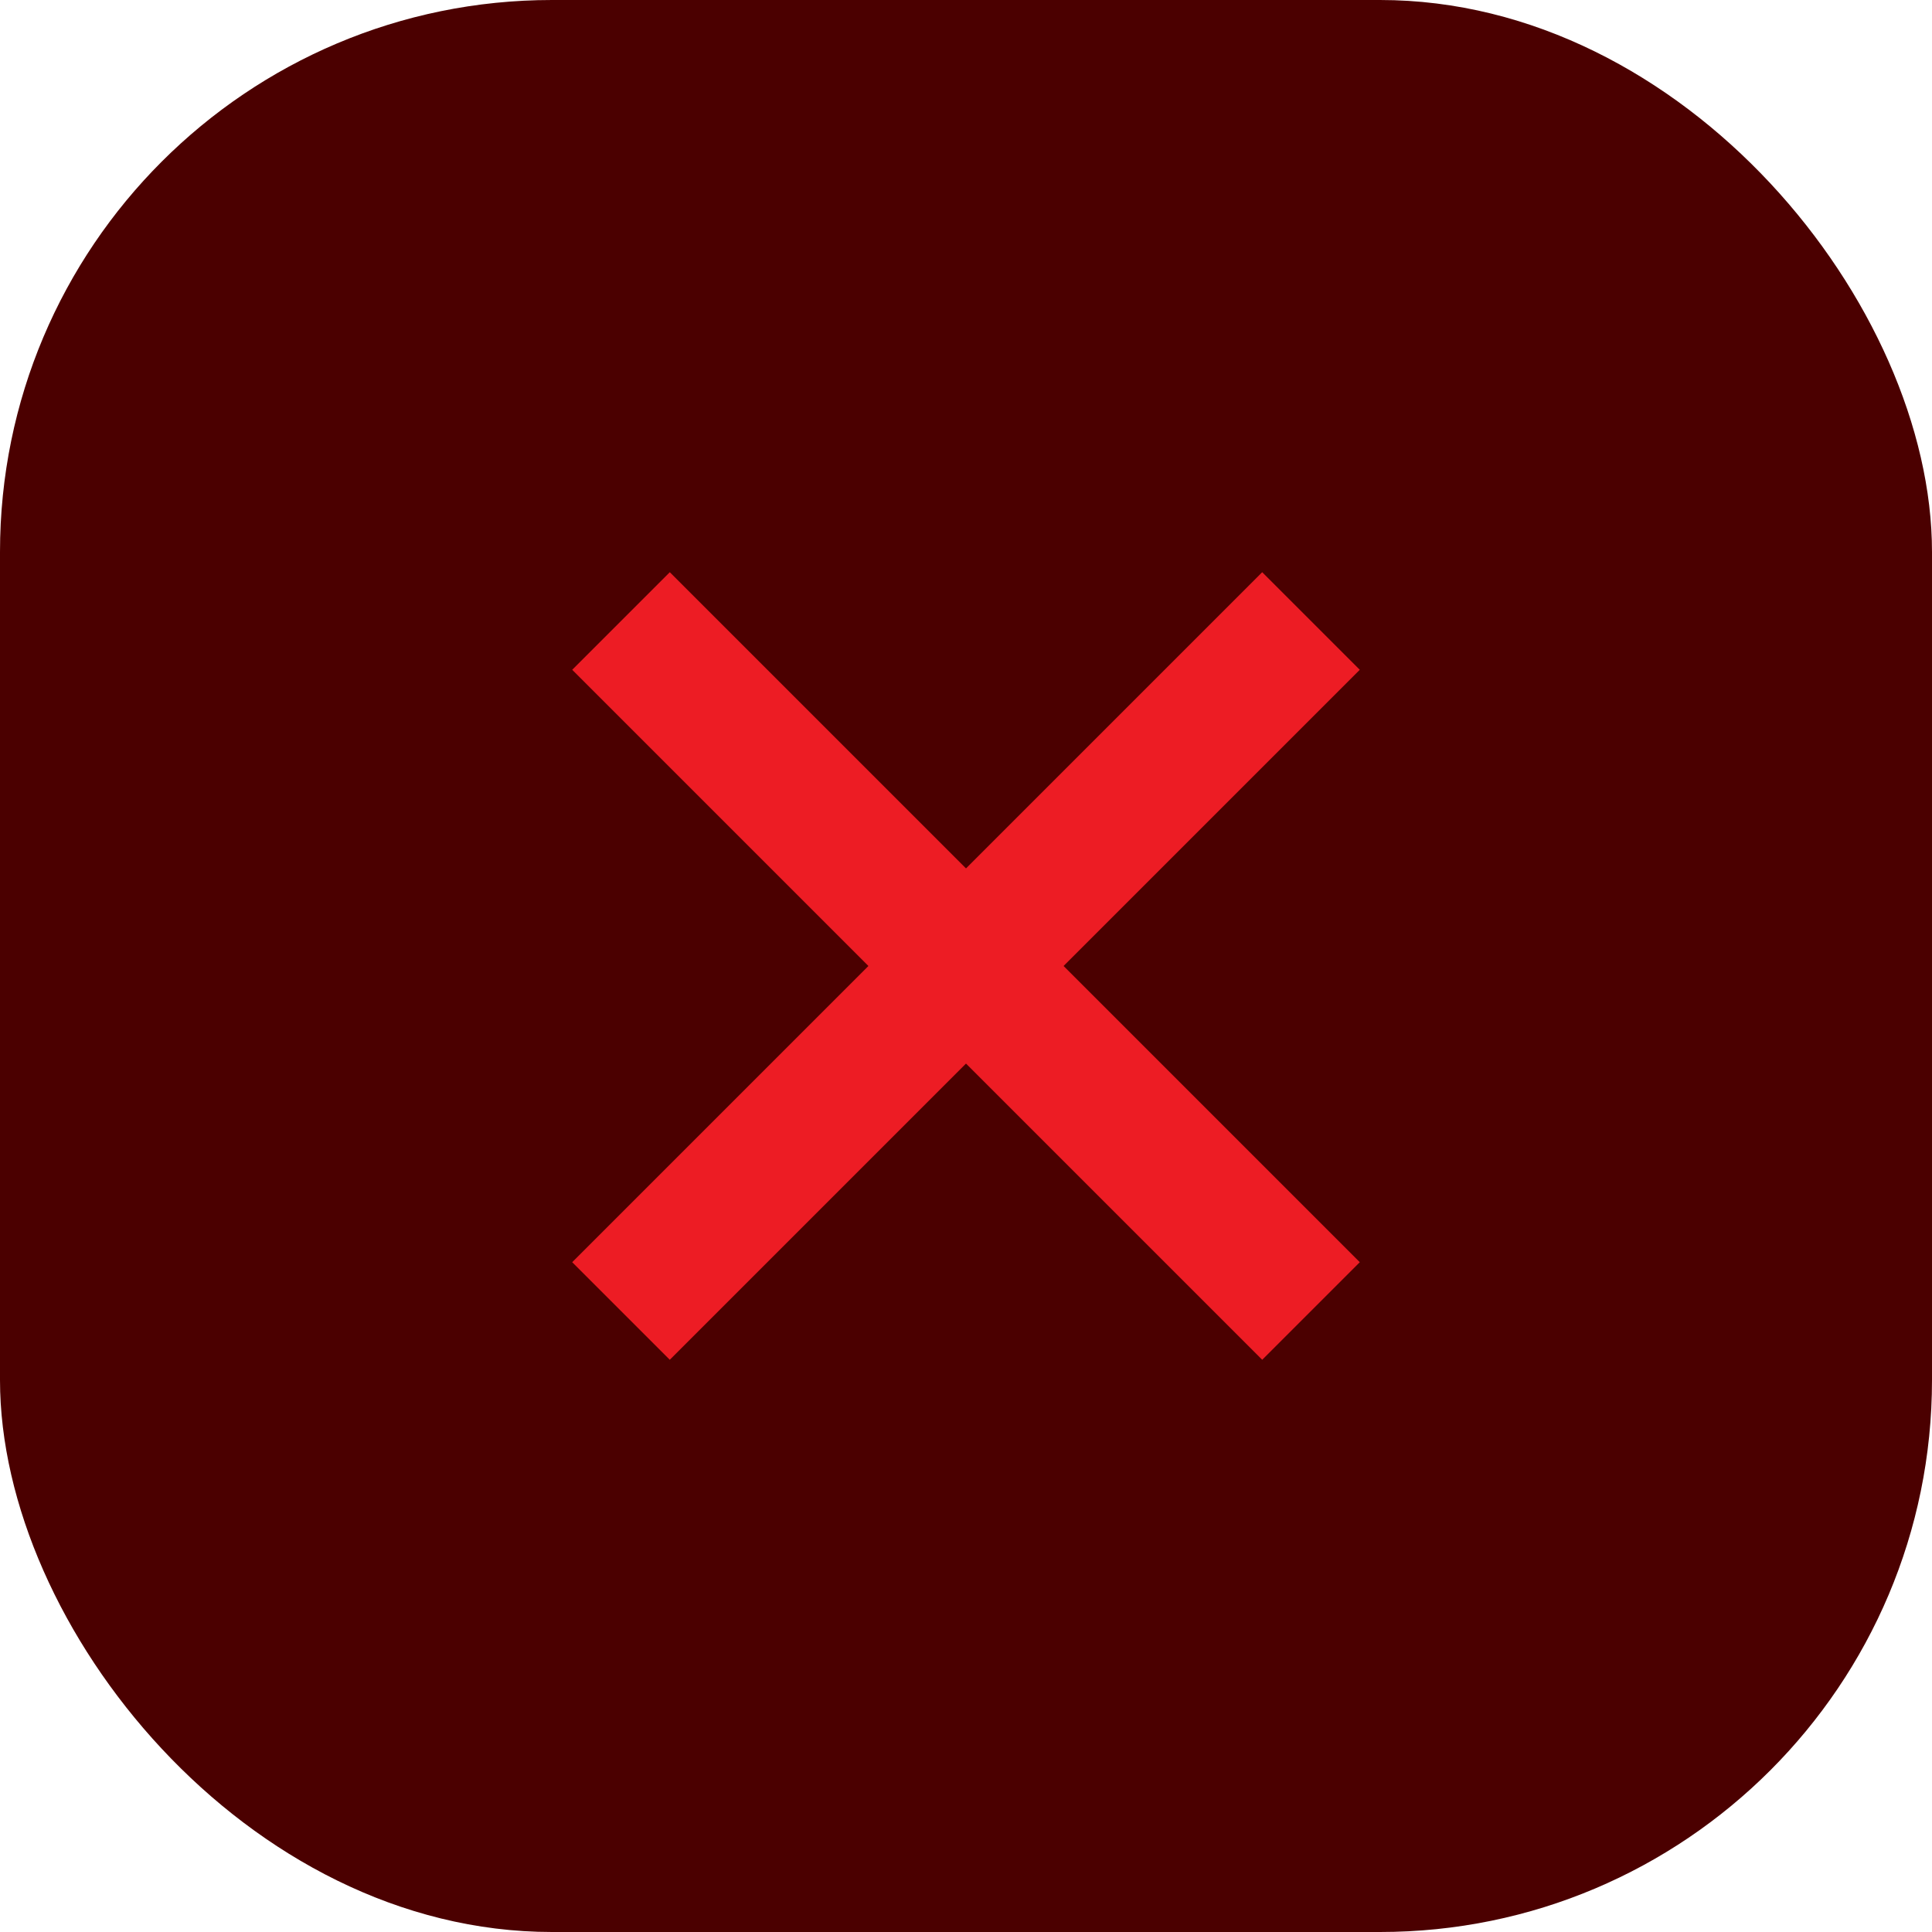
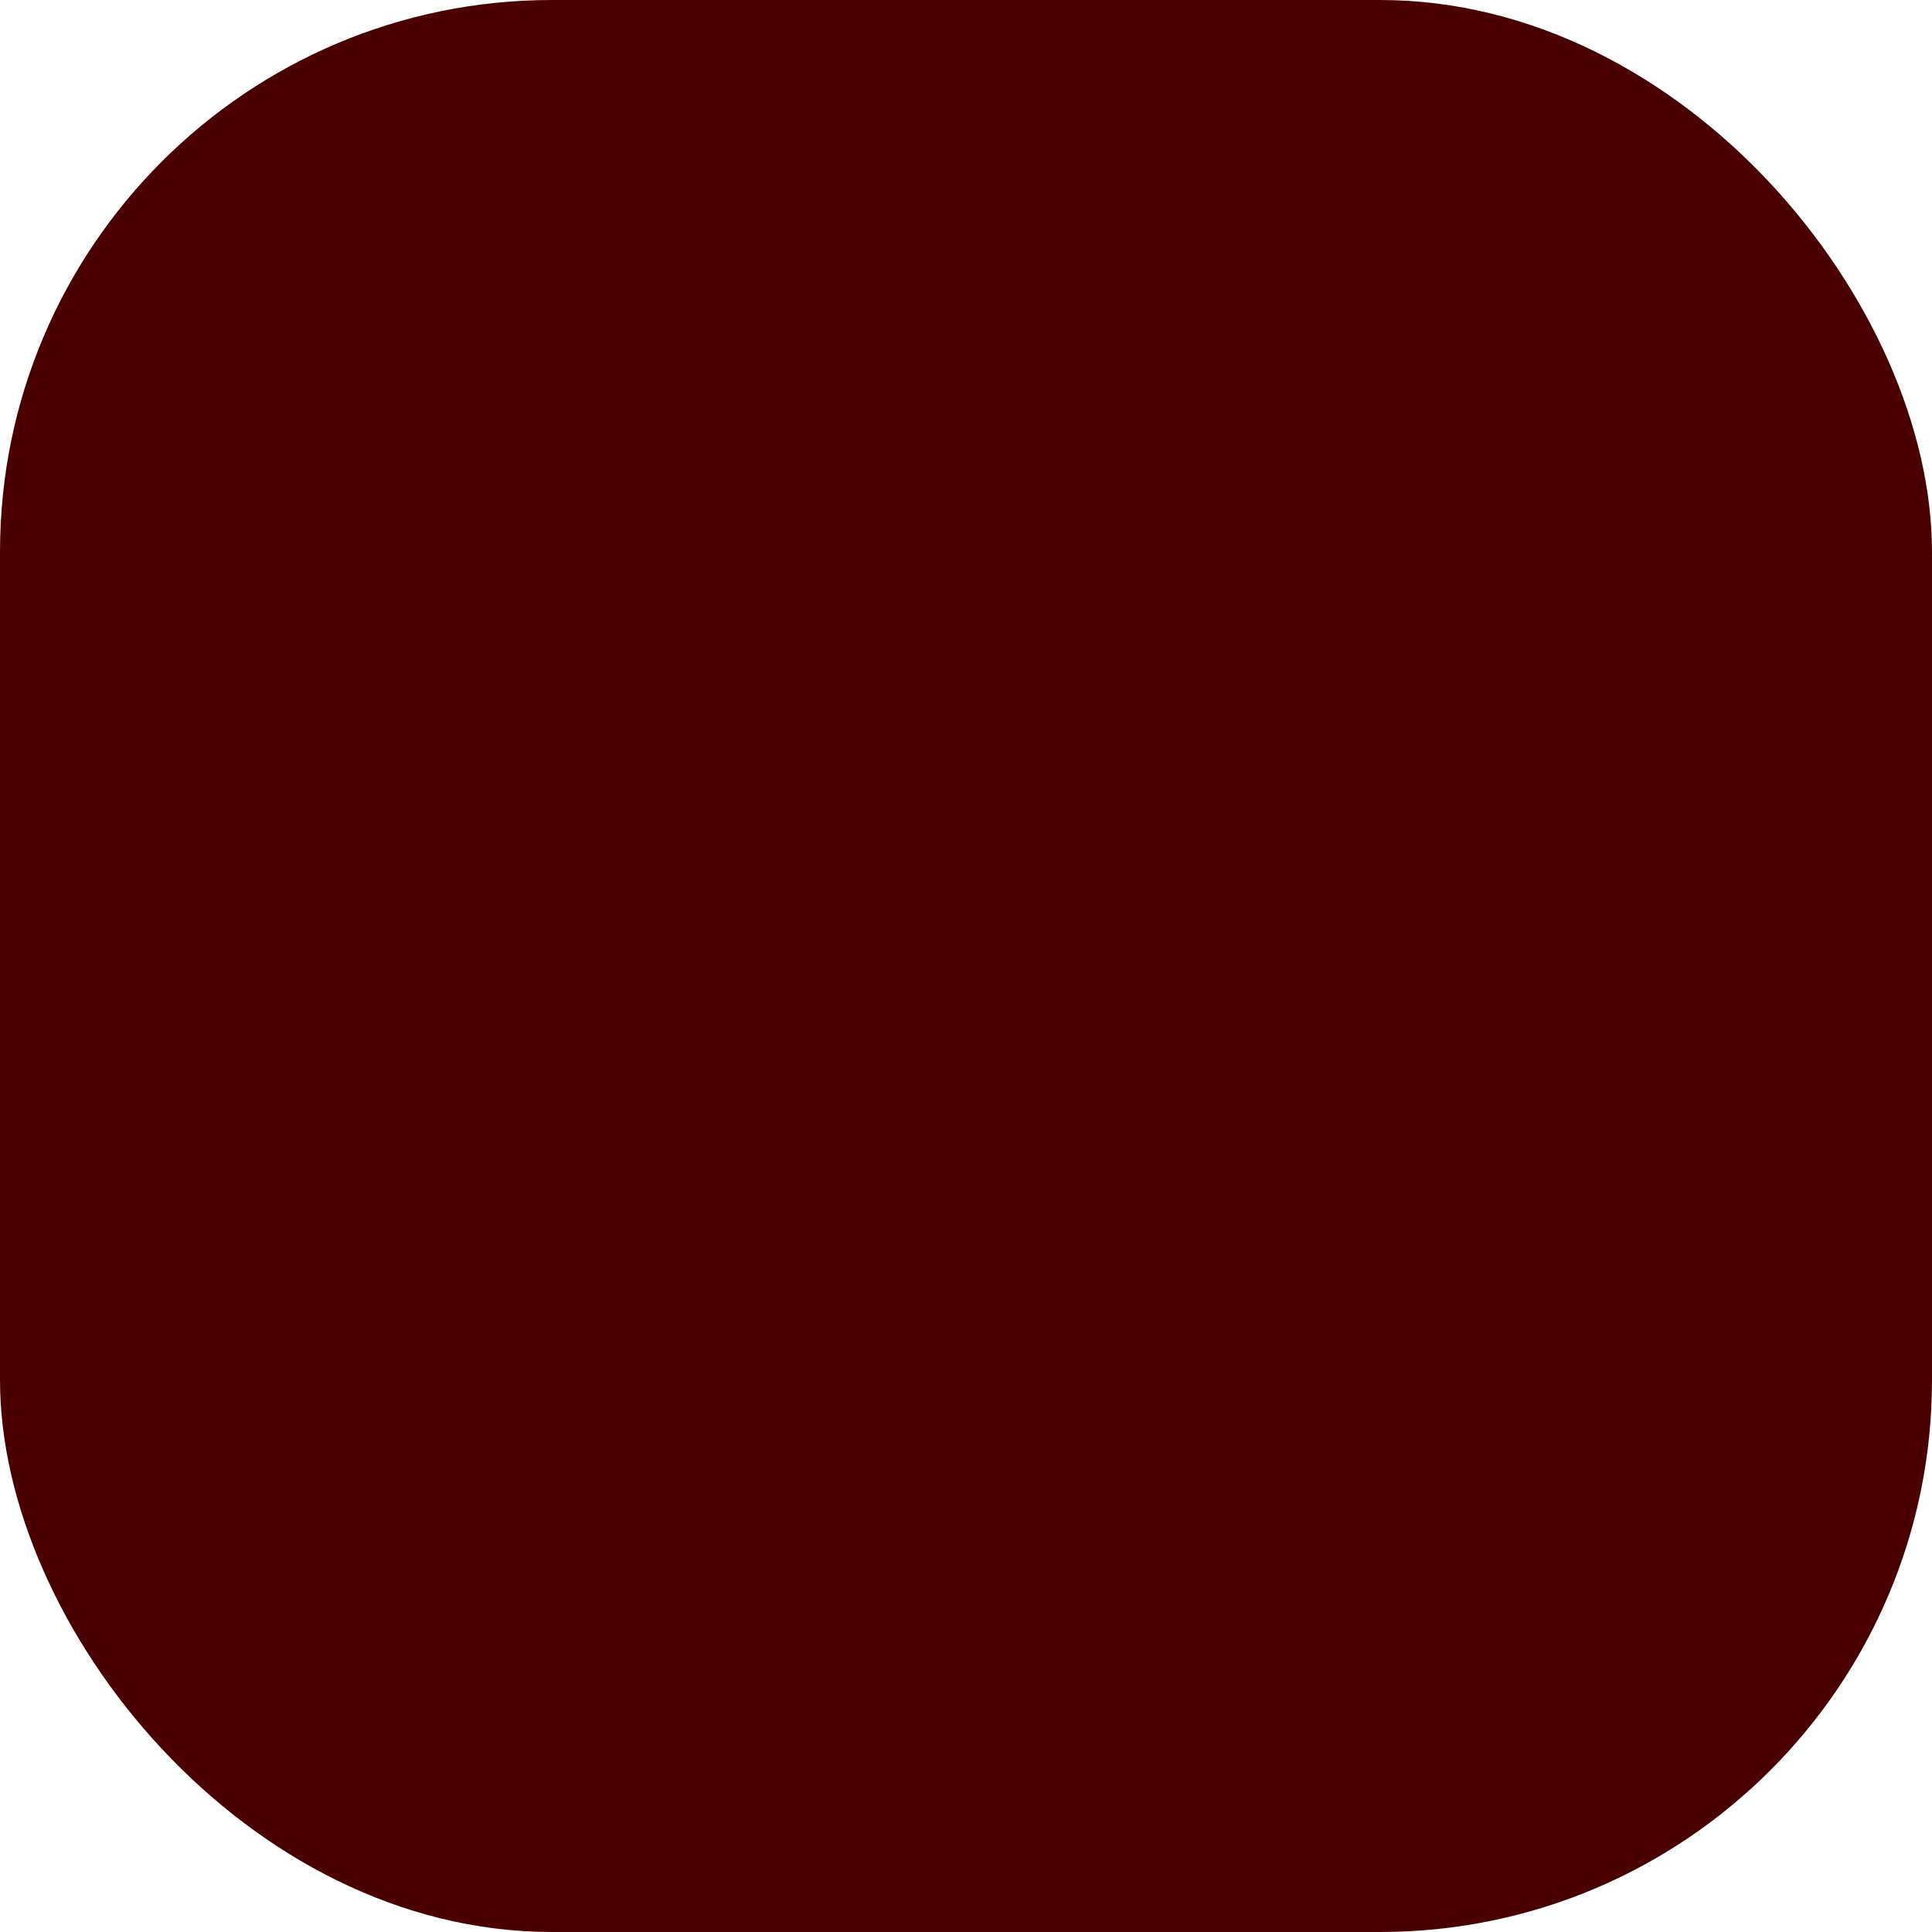
<svg xmlns="http://www.w3.org/2000/svg" width="28" height="28" viewBox="0 0 28 28" fill="none">
  <rect width="28" height="28" rx="8" fill="#4B0000" />
-   <path d="M19 9L9 19" stroke="#ED1C24" stroke-width="2" />
-   <path d="M19 19L9 9" stroke="#ED1C24" stroke-width="2" />
</svg>